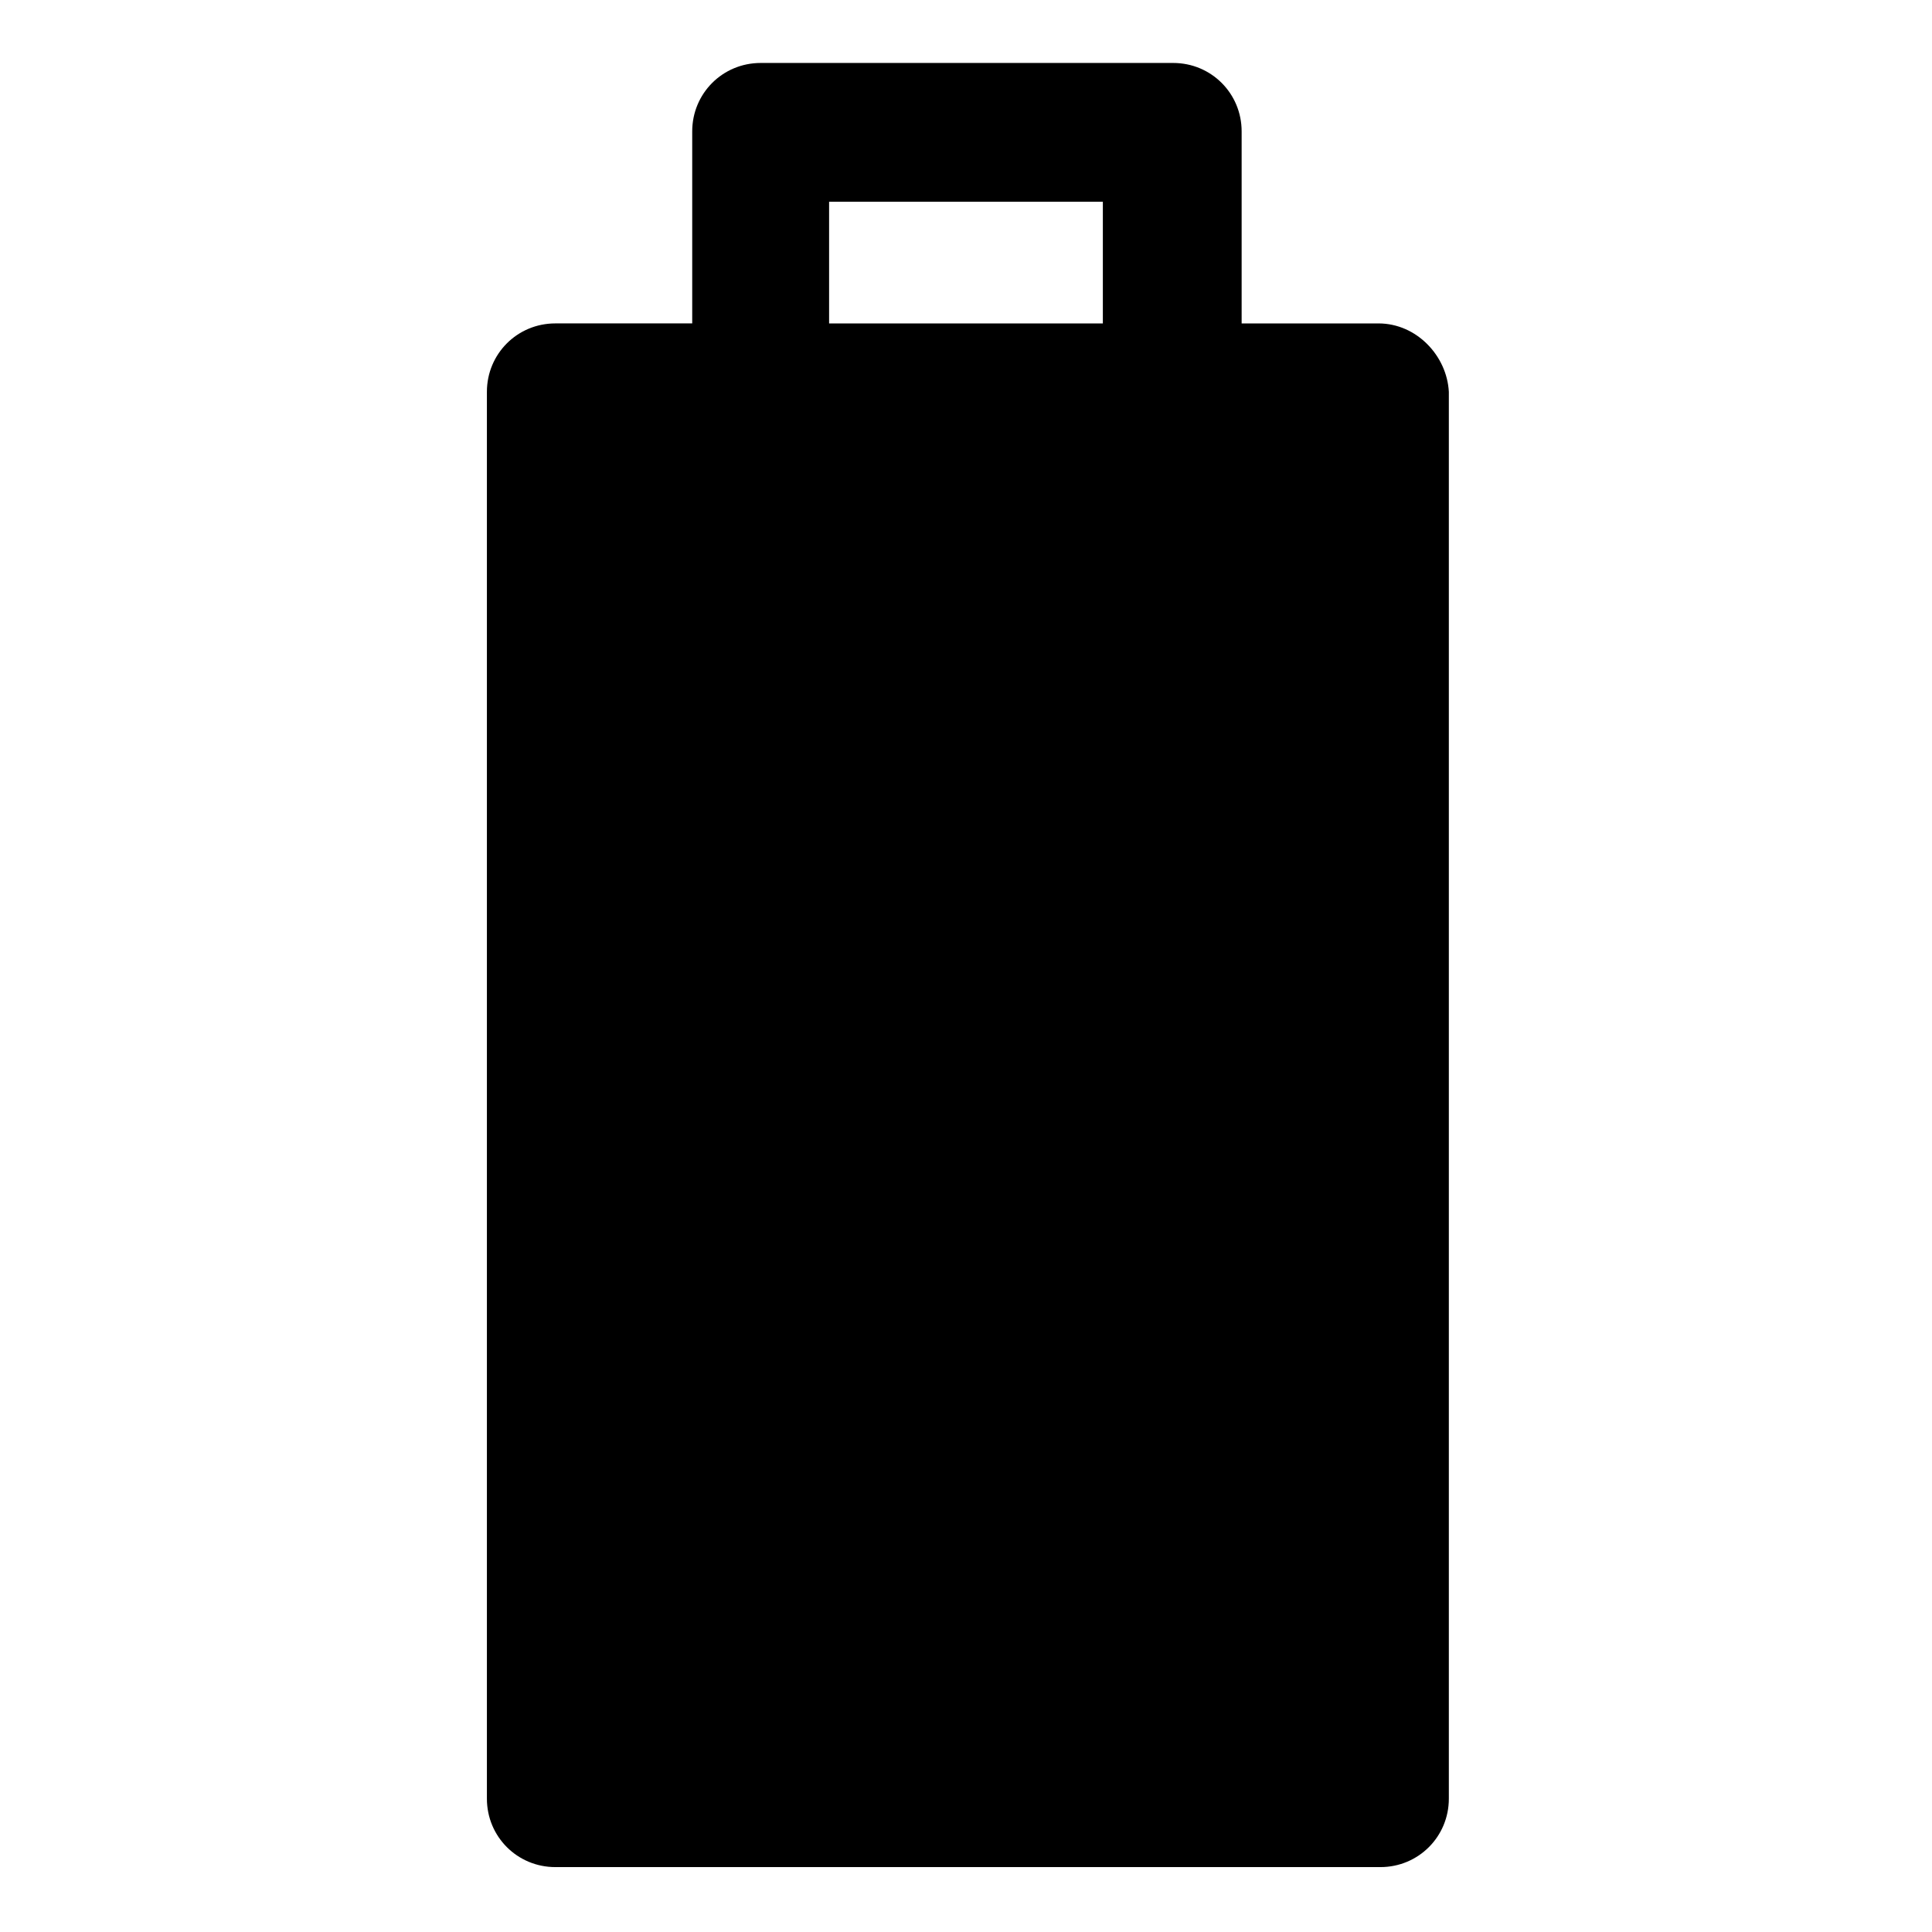
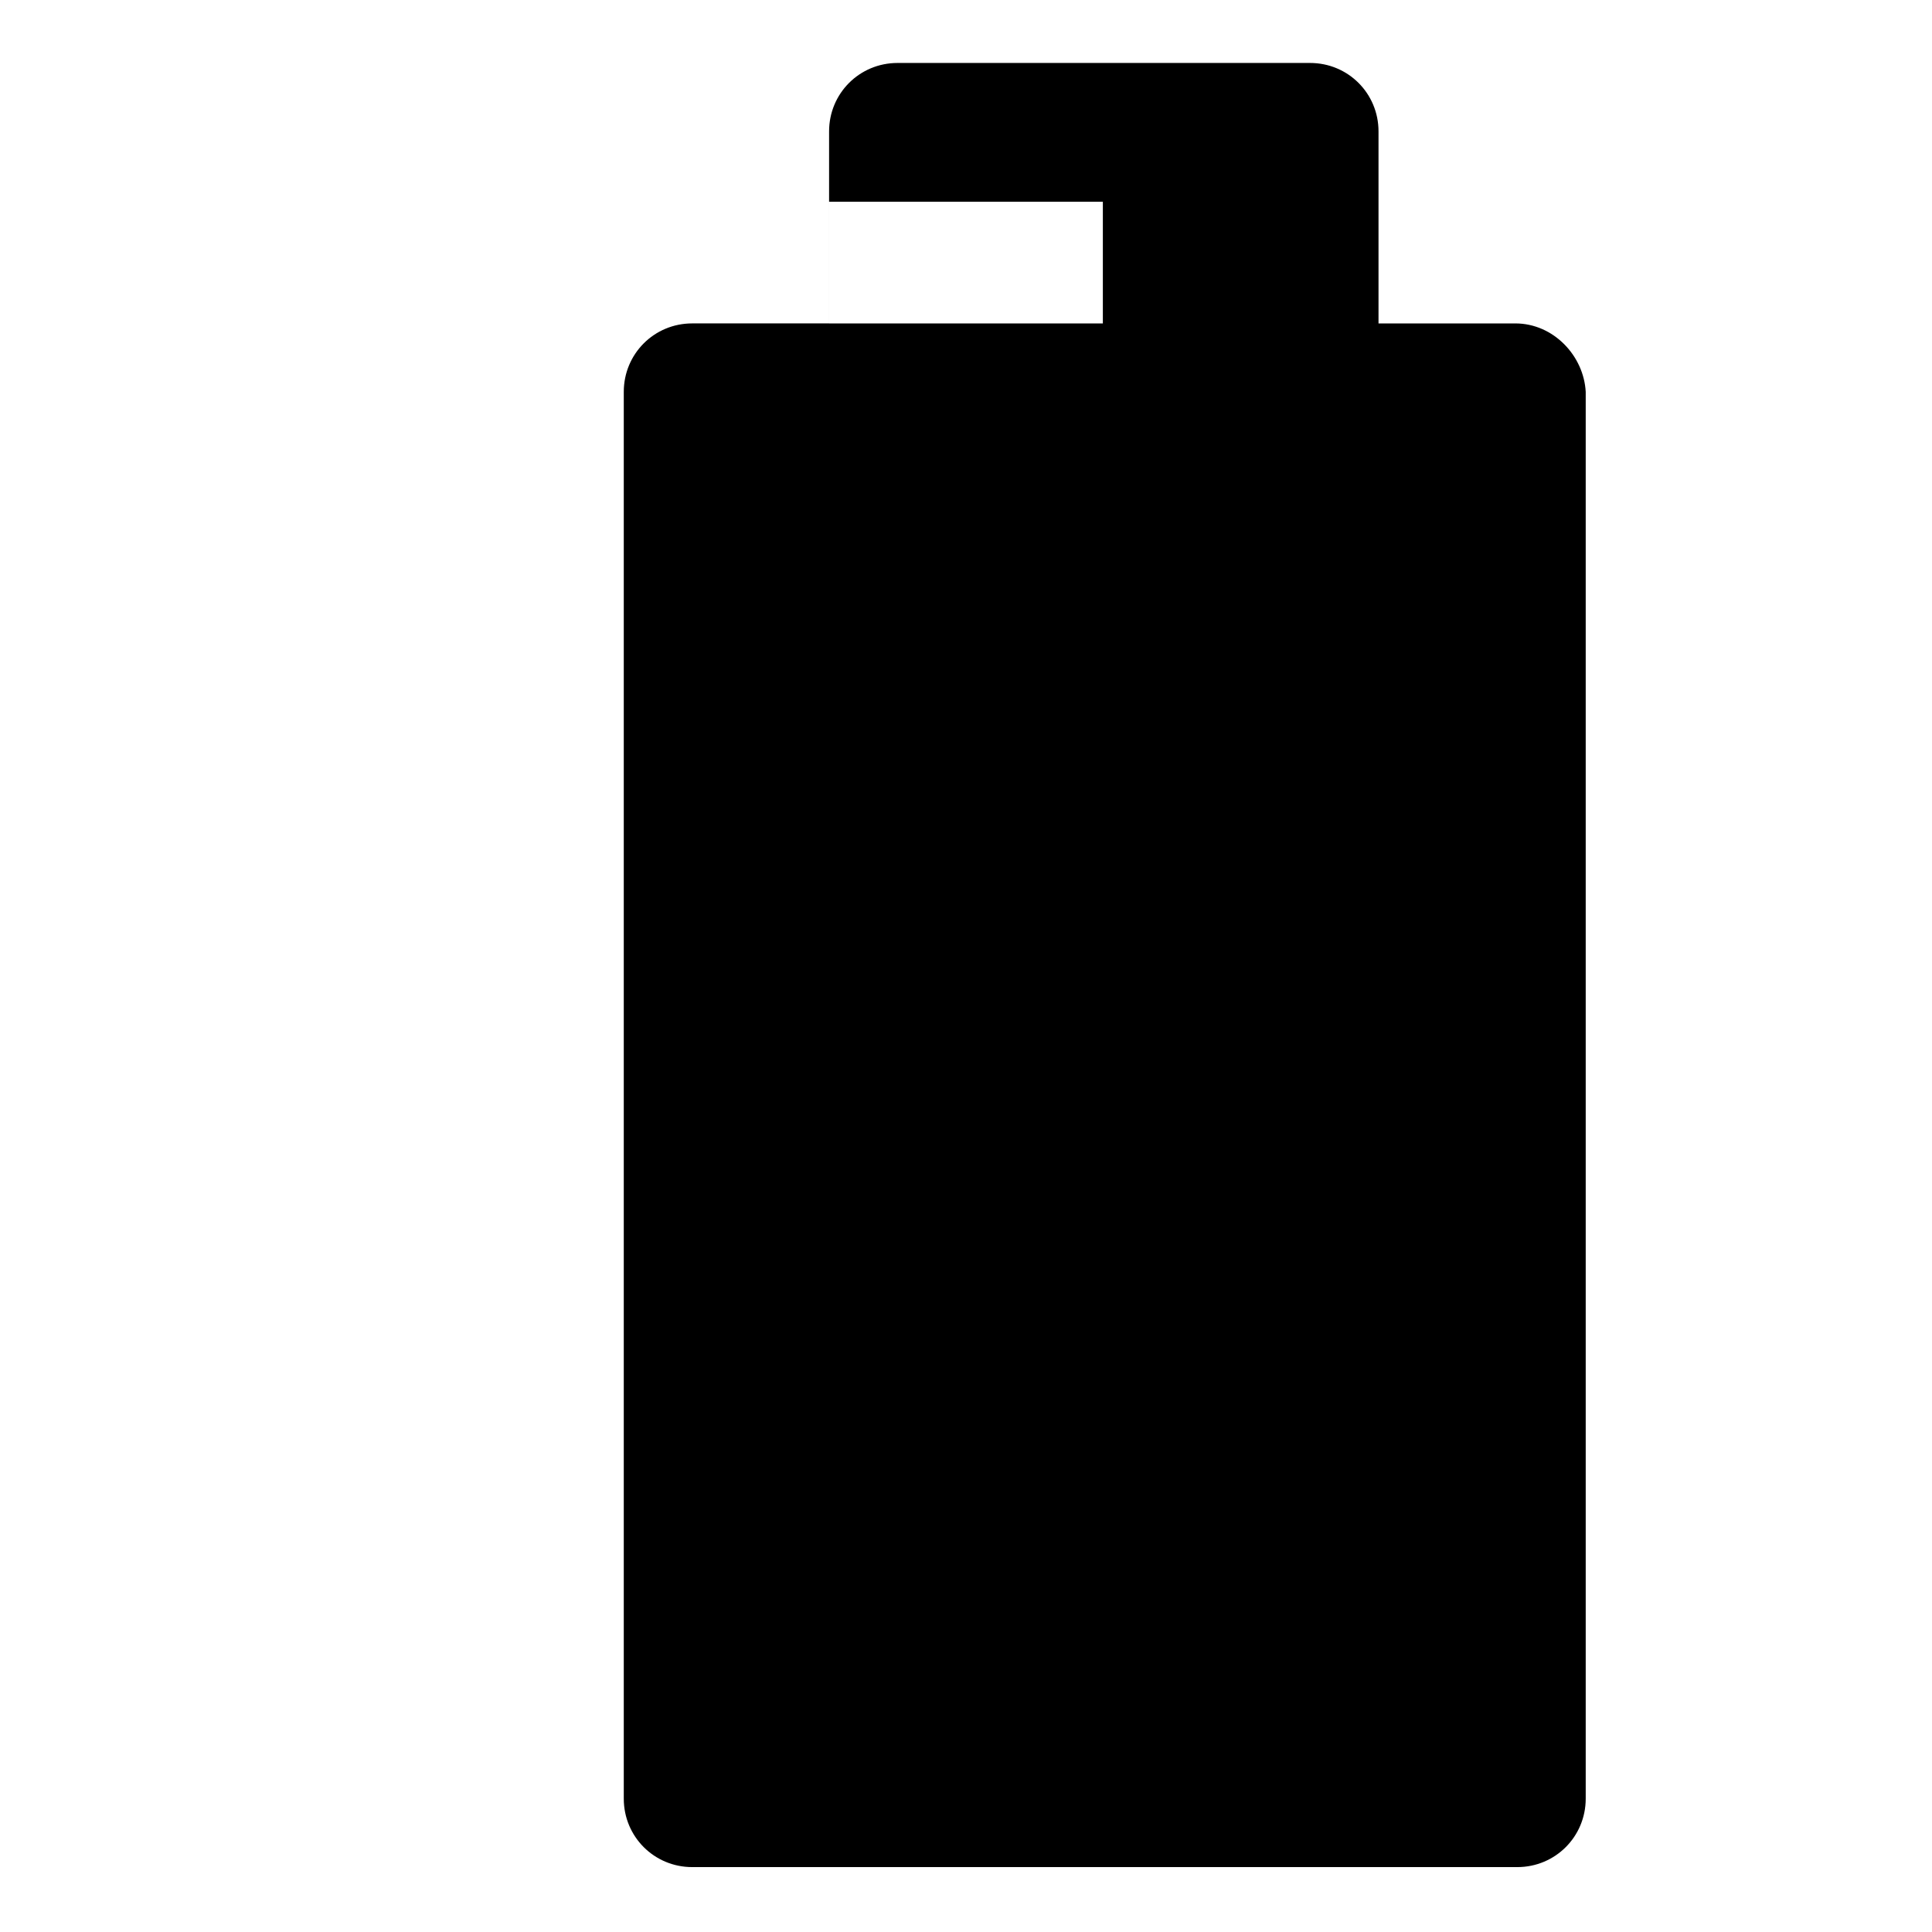
<svg xmlns="http://www.w3.org/2000/svg" fill="#000000" width="800px" height="800px" version="1.1" viewBox="144 144 512 512">
-   <path d="m509.32 229.71h-36.273v-50.887c0-10.078-8.062-18.137-18.137-18.137h-109.33c-10.078 0-18.137 8.062-18.137 18.137v50.883h-36.273c-10.078 0-18.137 8.062-18.137 18.137v372.82c0 10.078 8.062 18.137 18.137 18.137h218.65c10.078 0 18.137-8.062 18.137-18.137v-372.82c-0.504-9.566-8.562-18.133-18.641-18.133zm-145.6-32.242h72.547v32.242h-72.547z" />
+   <path d="m509.32 229.71v-50.887c0-10.078-8.062-18.137-18.137-18.137h-109.33c-10.078 0-18.137 8.062-18.137 18.137v50.883h-36.273c-10.078 0-18.137 8.062-18.137 18.137v372.82c0 10.078 8.062 18.137 18.137 18.137h218.65c10.078 0 18.137-8.062 18.137-18.137v-372.82c-0.504-9.566-8.562-18.133-18.641-18.133zm-145.6-32.242h72.547v32.242h-72.547z" />
</svg>